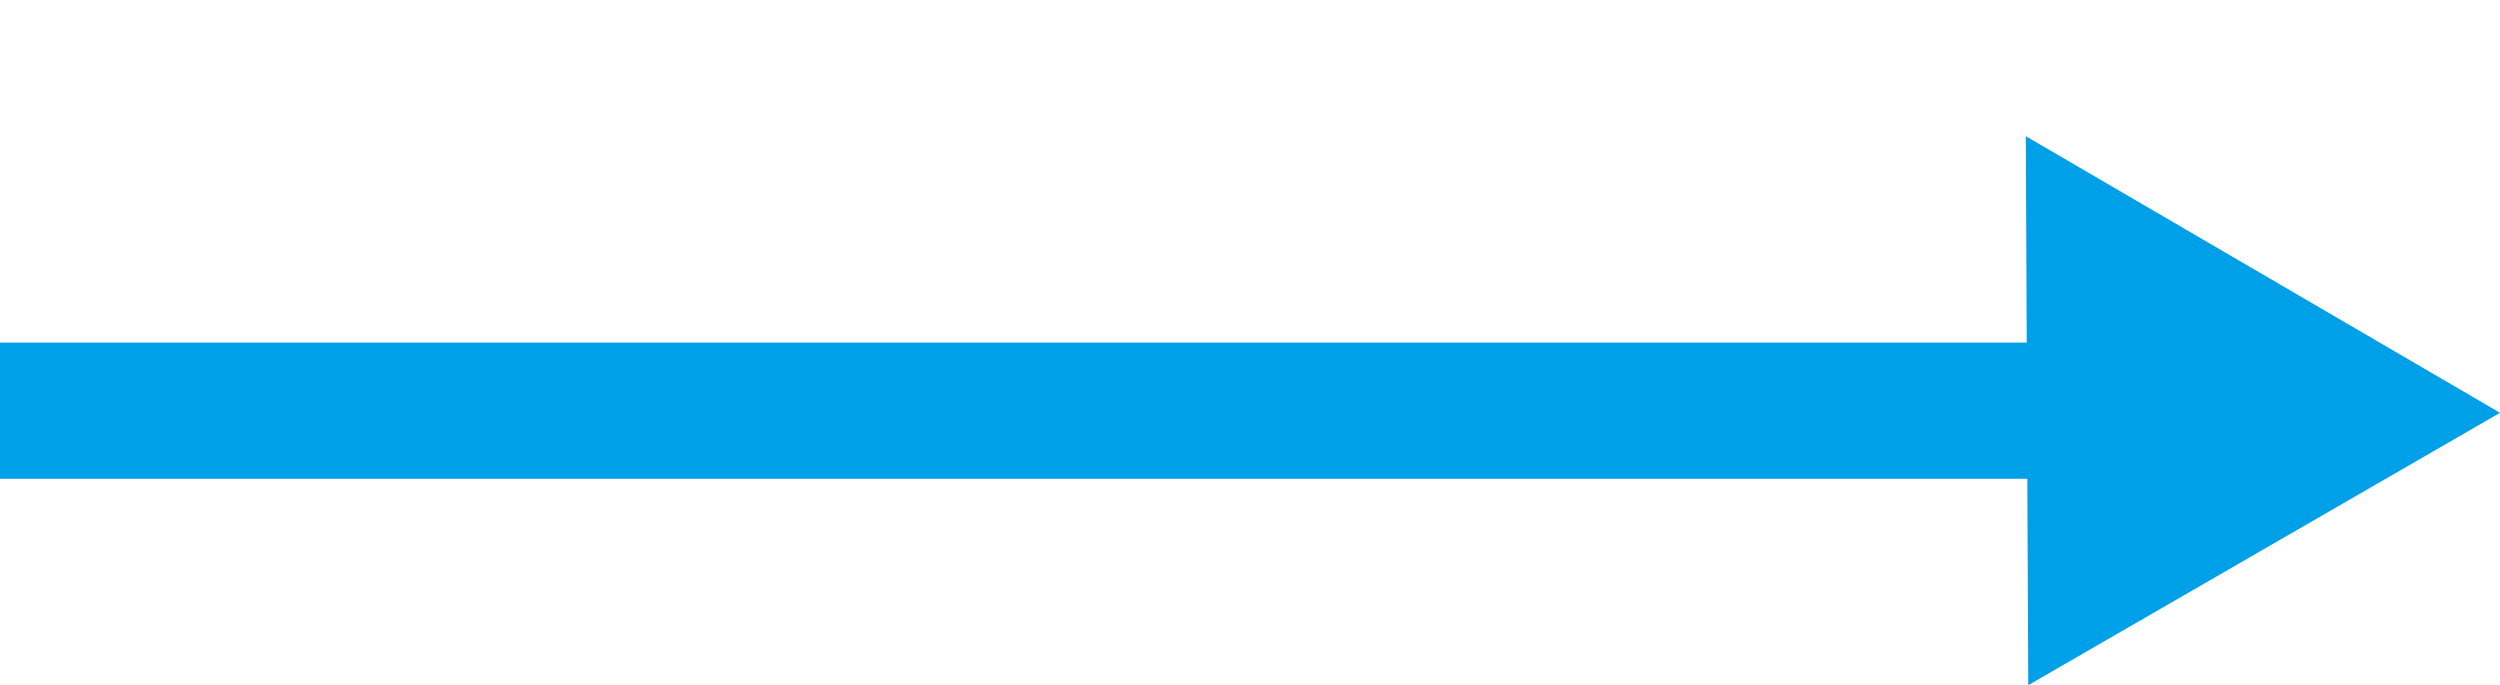
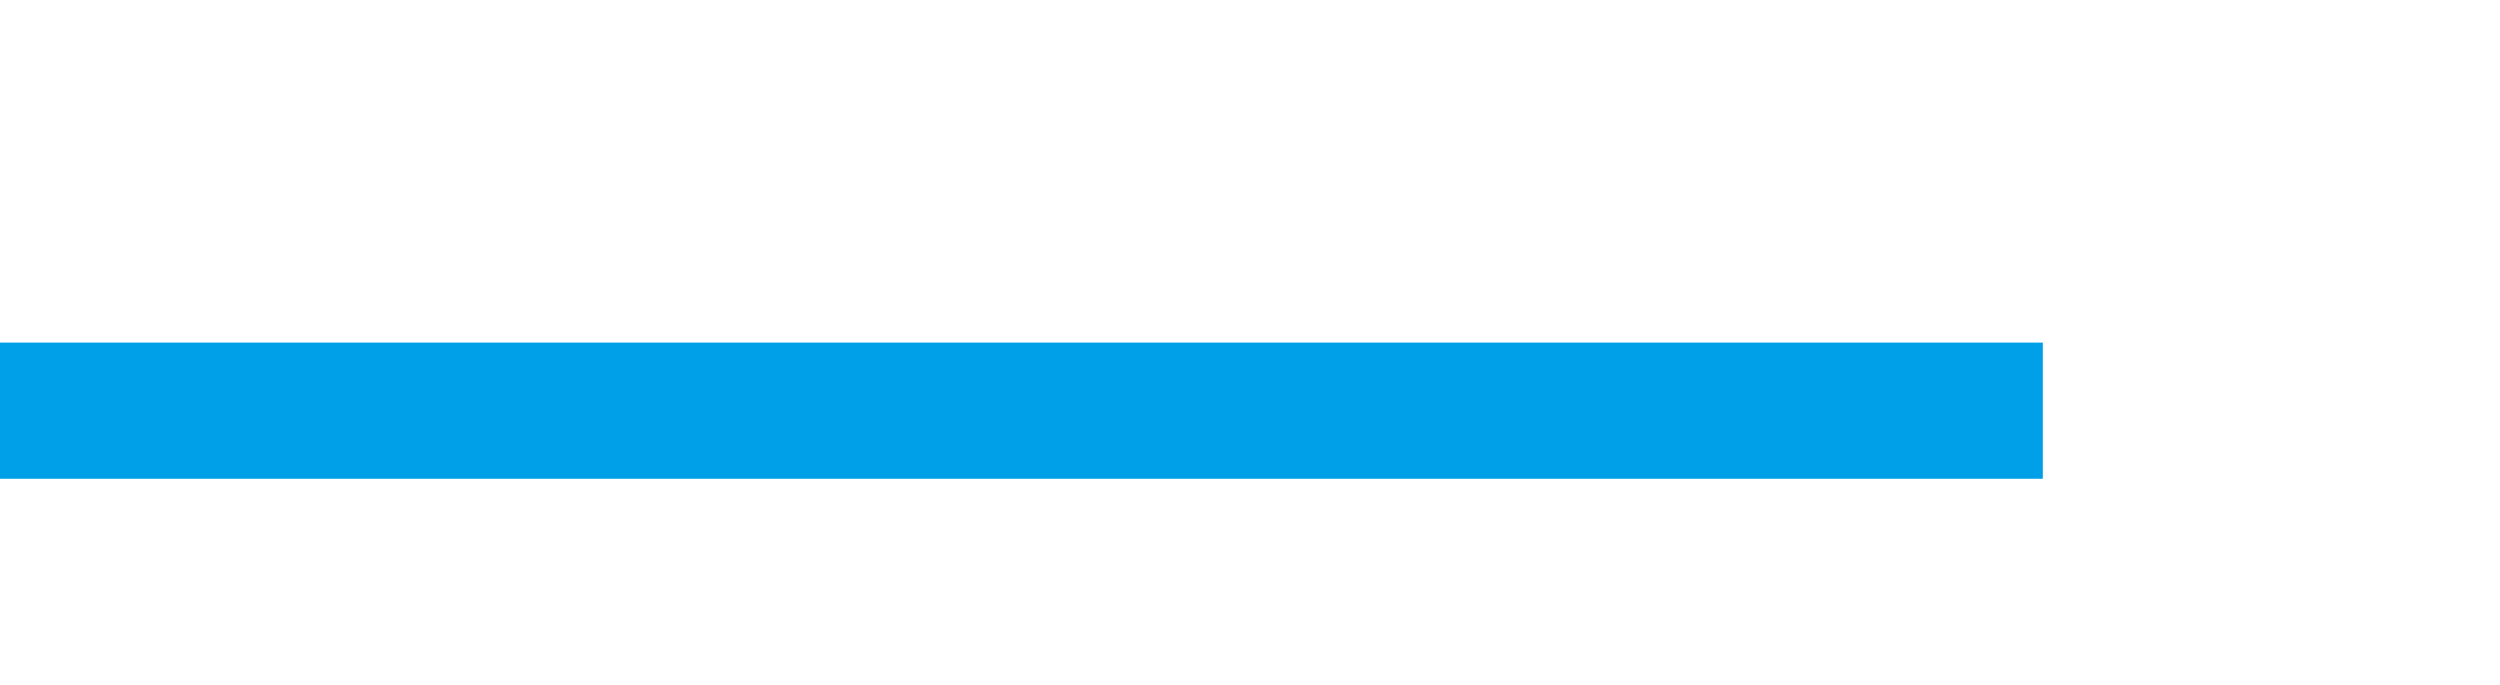
<svg xmlns="http://www.w3.org/2000/svg" id="コンポーネント_10_22" data-name="コンポーネント 10 – 22" width="36.714" height="10.062" viewBox="0 0 36.714 10.062">
-   <path id="多角形_1" data-name="多角形 1" d="M4,0,8,7H0Z" transform="translate(26.286 4) rotate(-30)" fill="#00a0e9" />
  <path id="線_2" data-name="線 2" d="M30,1H0V-1H30Z" transform="translate(0 6.031)" fill="#00a0e9" />
</svg>